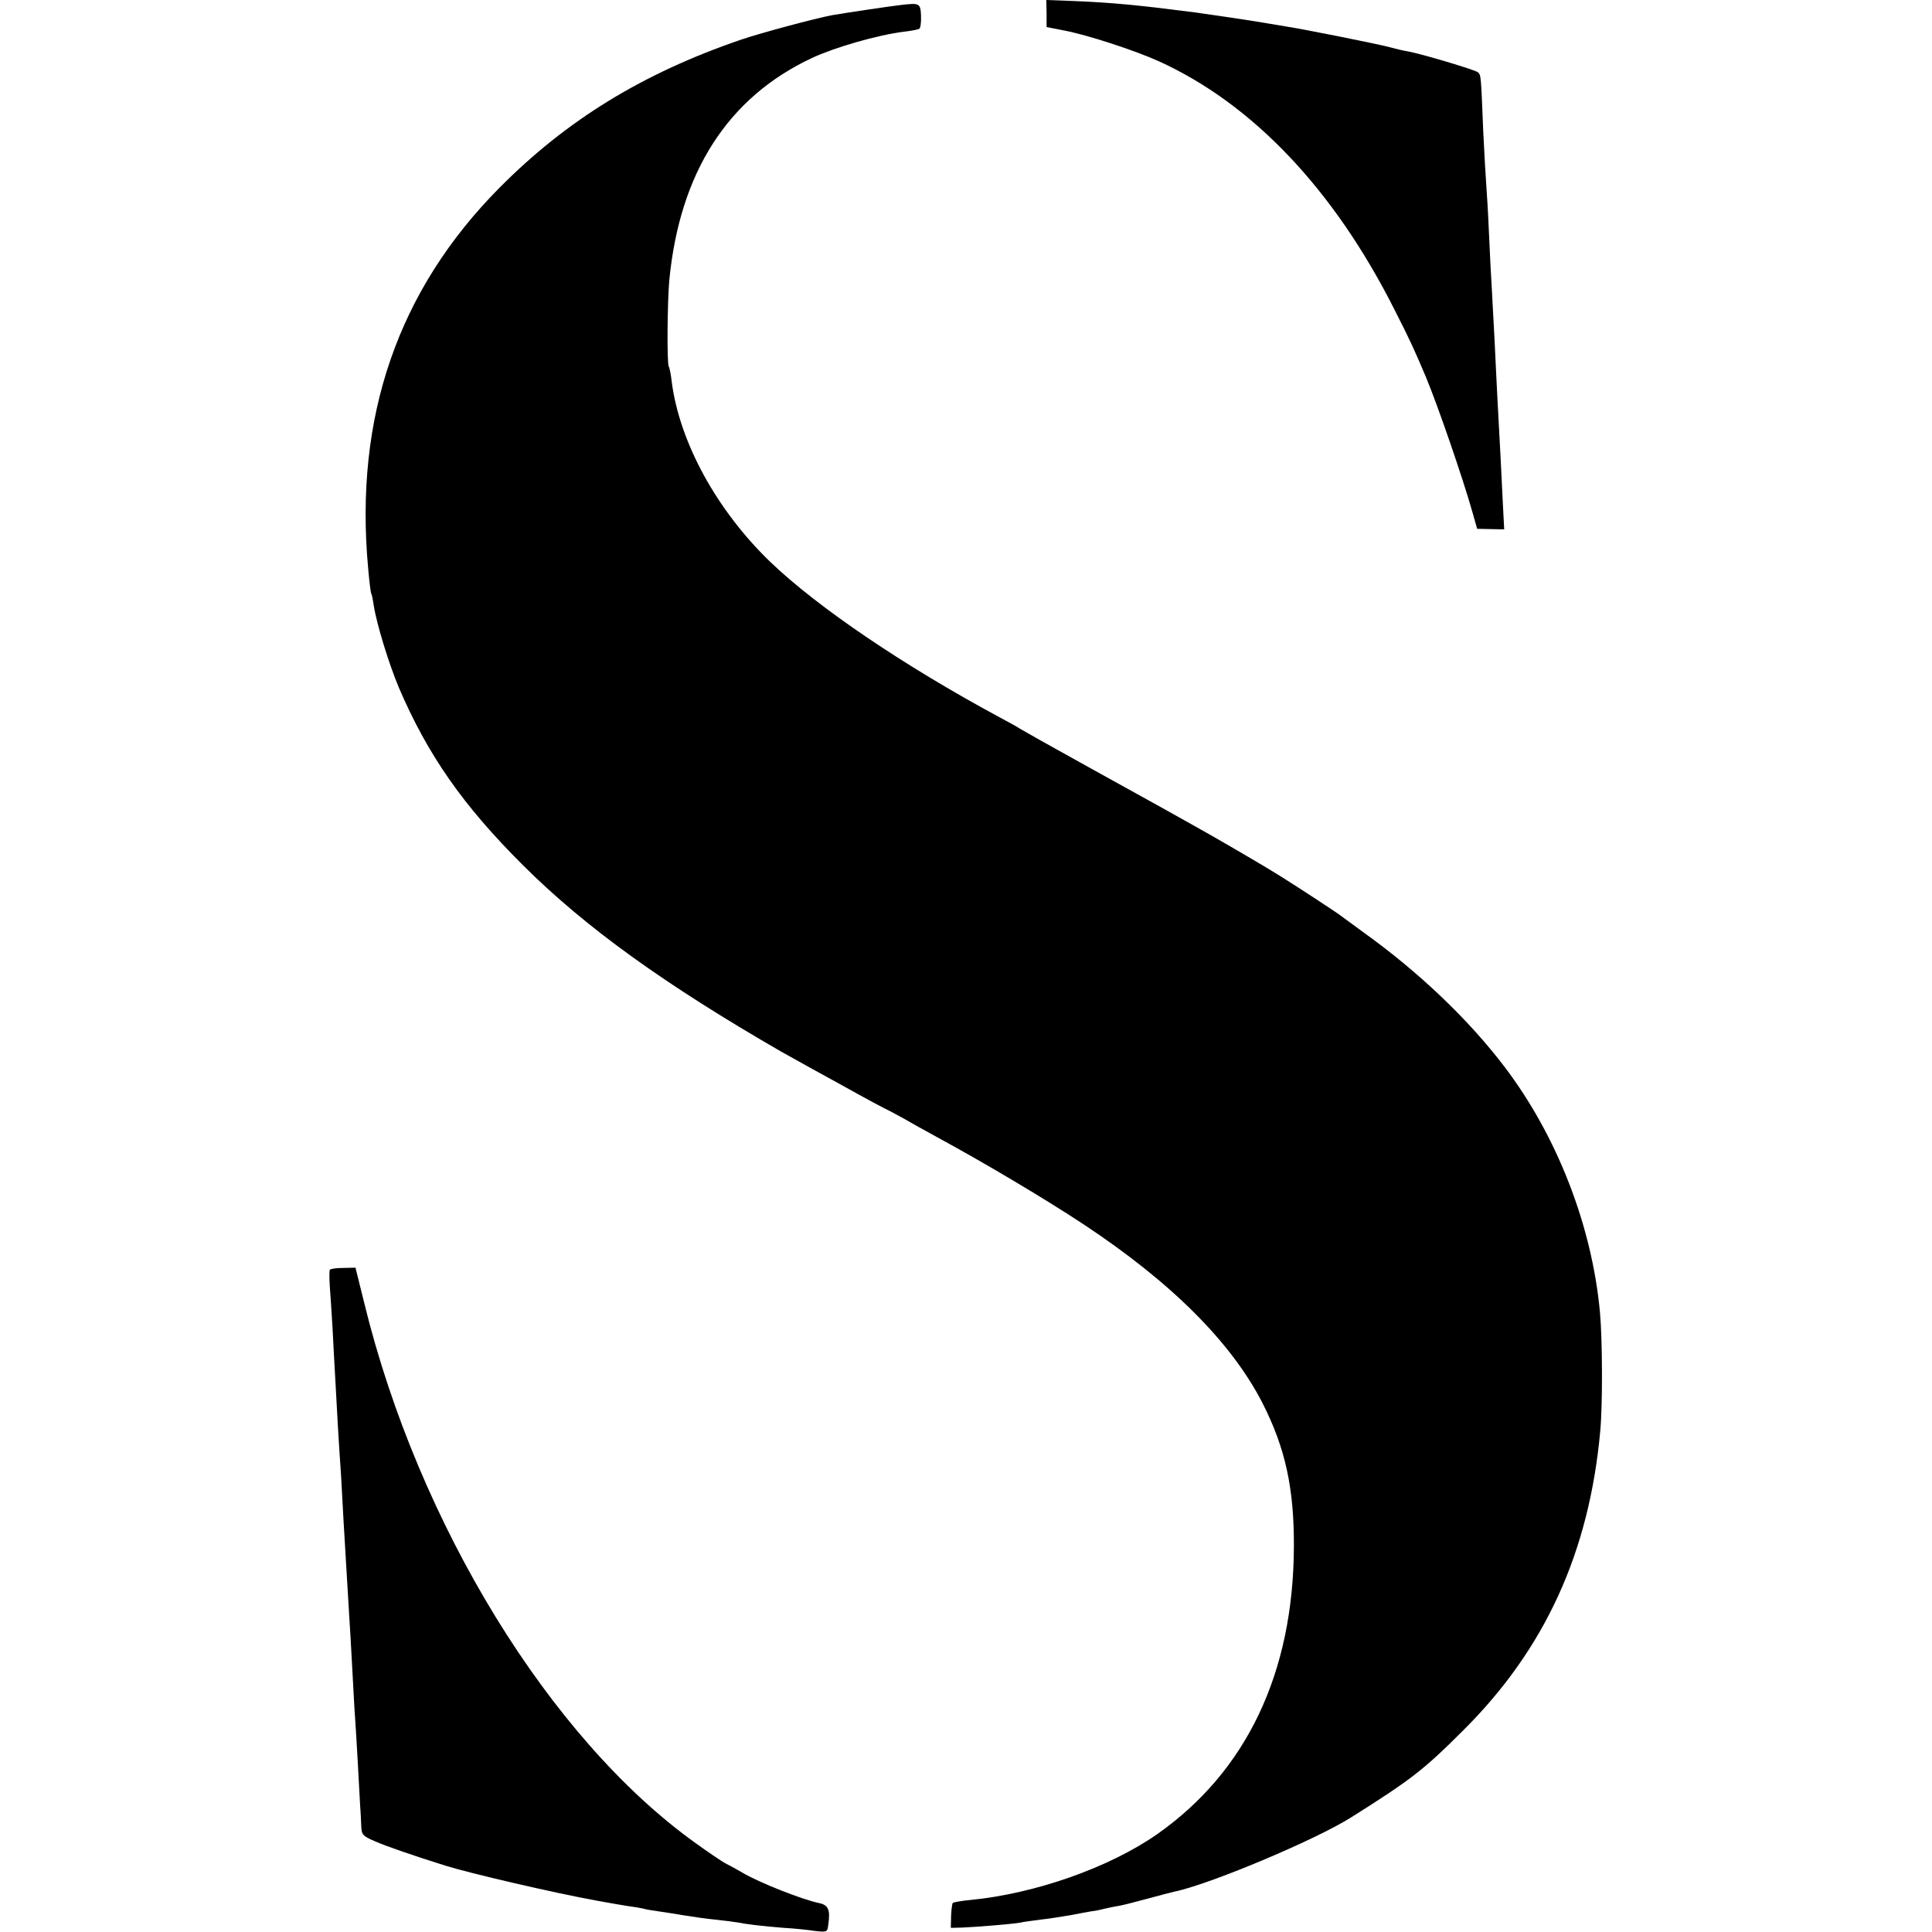
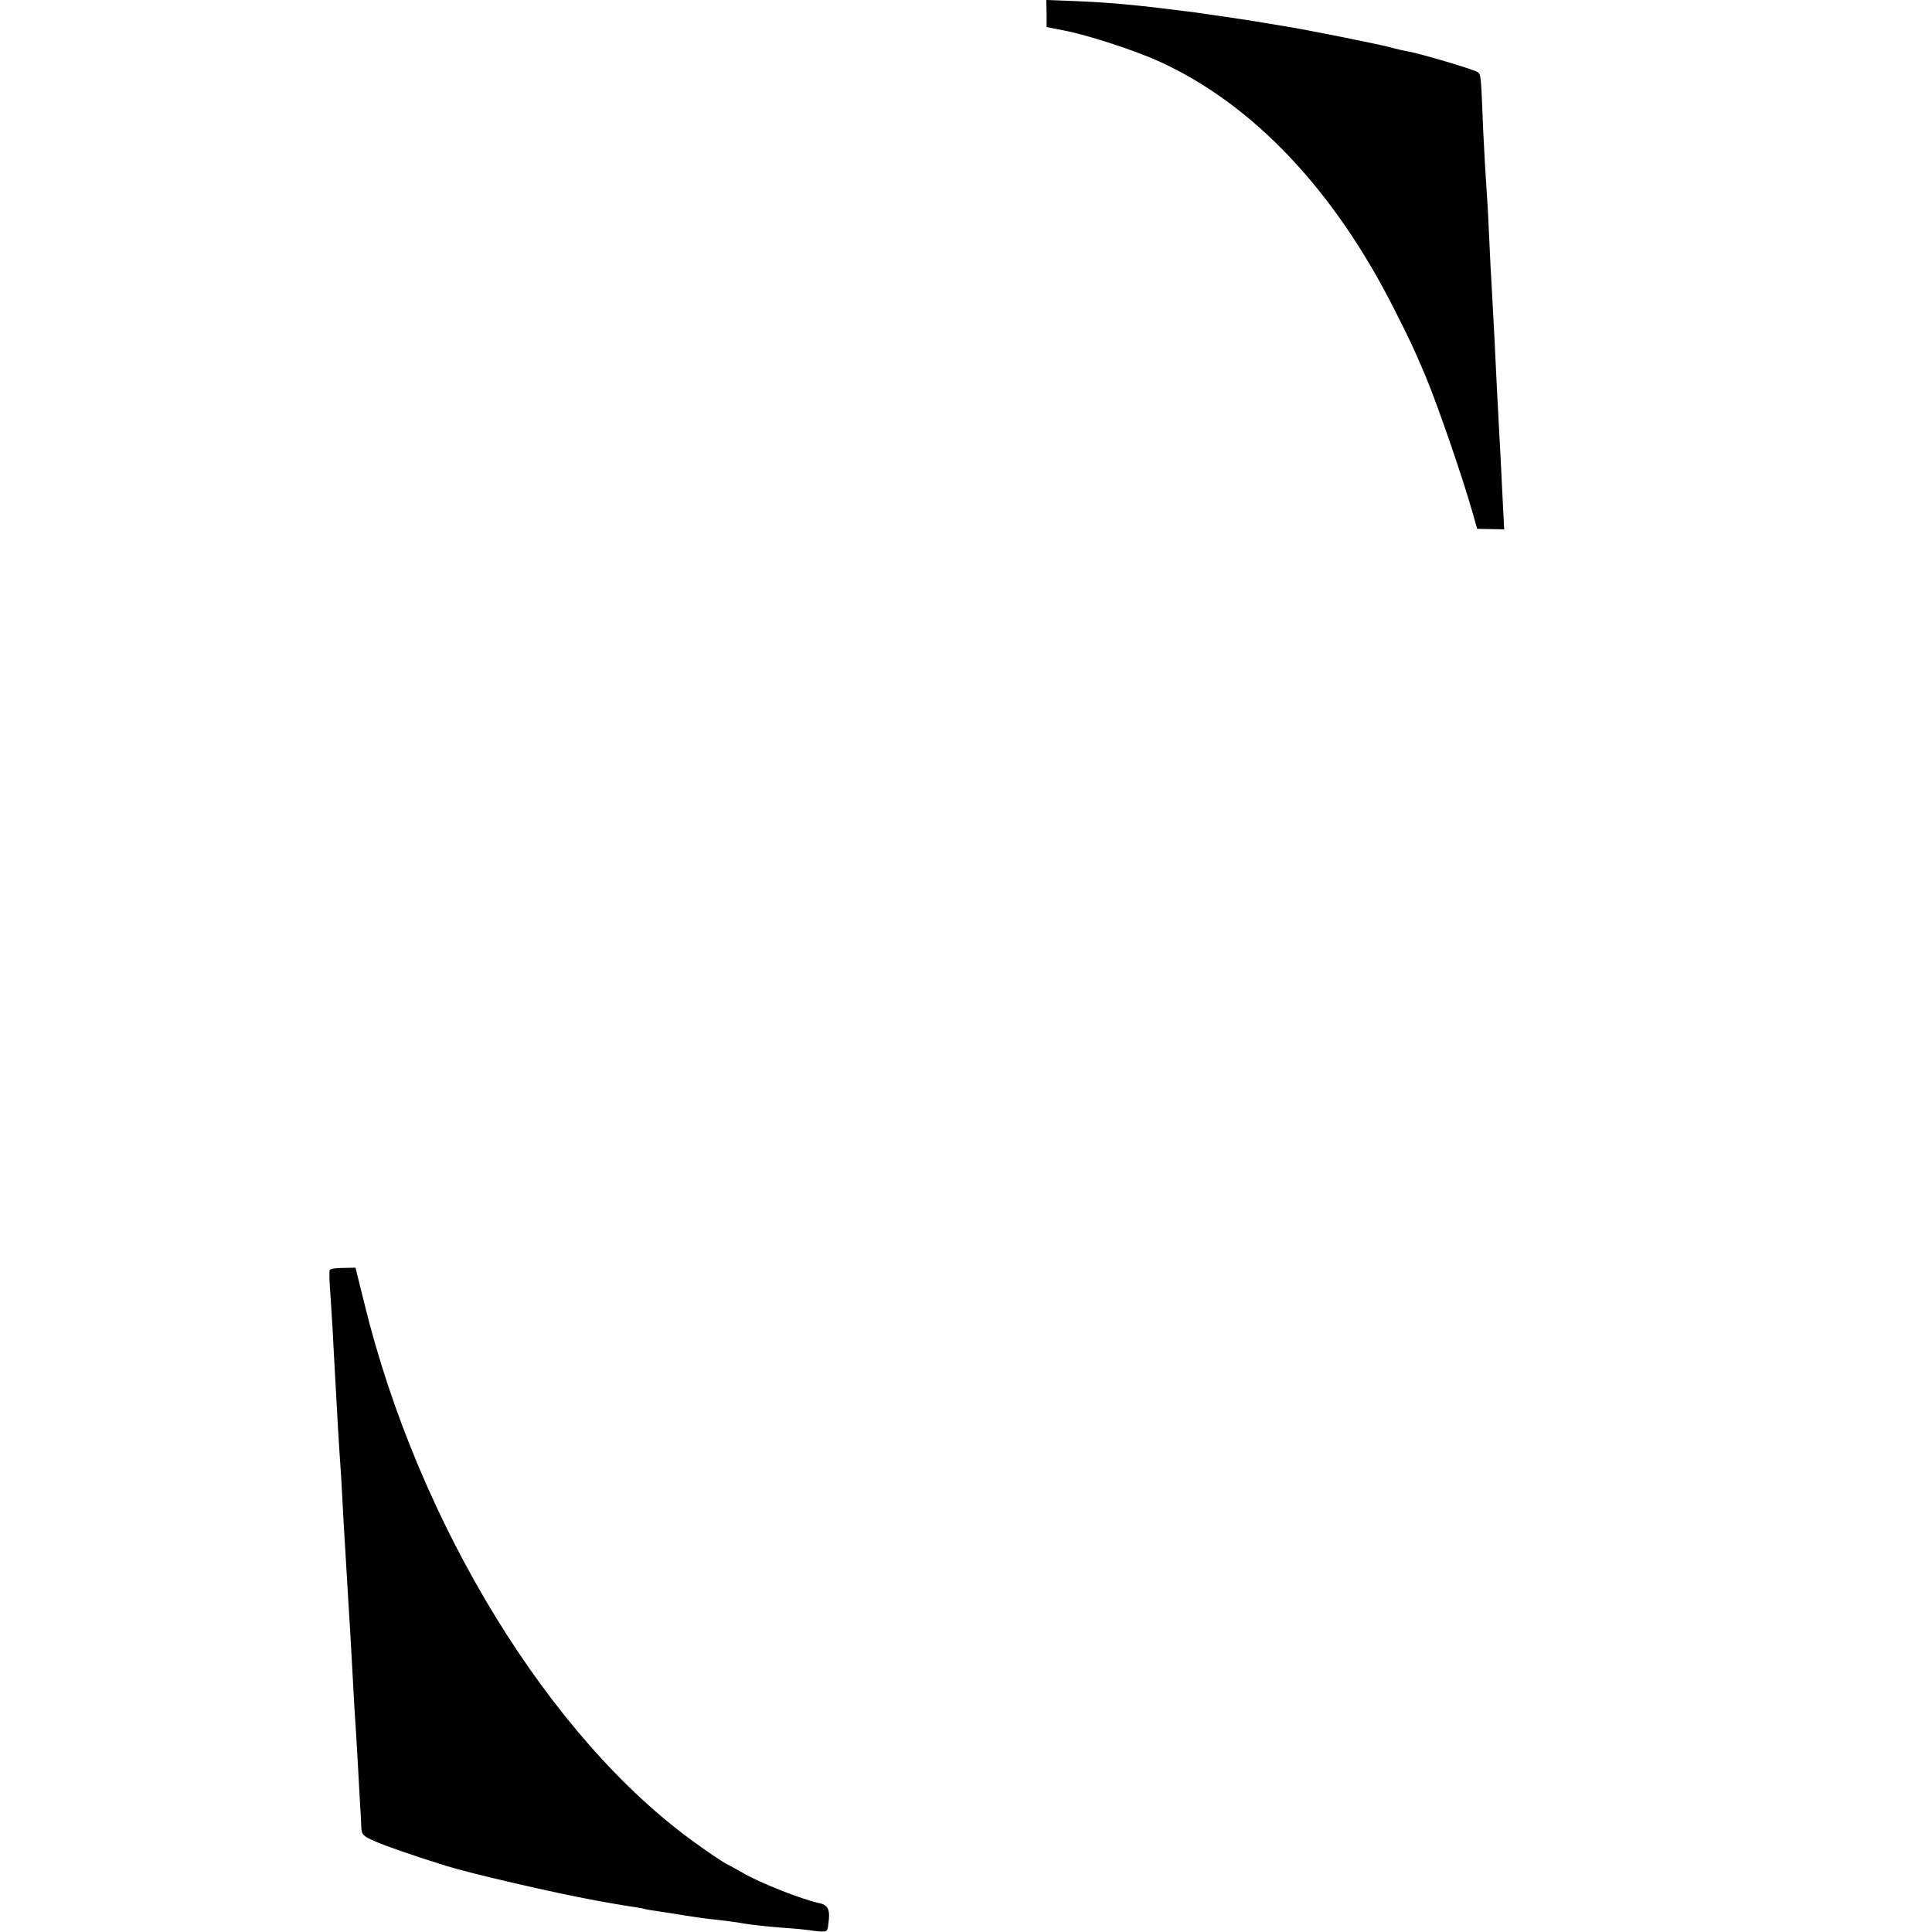
<svg xmlns="http://www.w3.org/2000/svg" version="1.0" width="700pt" height="700pt" viewBox="0 0 700 700" preserveAspectRatio="xMidYMid meet">
  <g transform="translate(0,700) scale(0.1,-0.1)" fill="#000000" stroke="none">
    <path d="M3792 6951 l0 -49 61 -12 c86 -16 260 -73 348 -113 339 -155 632 -464 851 -898 59 -116 71 -143 114 -244 44 -106 134 -367 169 -491 l17 -60 49 -1 49 -1 -5 96 c-4 91 -10 200 -20 387 -2 44 -7 136 -10 205 -4 69 -8 152 -10 186 -2 33 -7 121 -10 195 -3 74 -8 154 -10 179 -2 25 -7 113 -11 195 -8 201 -8 203 -19 213 -10 9 -209 68 -255 76 -14 2 -43 9 -65 15 -40 11 -310 65 -375 75 -19 3 -46 8 -60 10 -49 9 -226 35 -270 41 -211 27 -296 35 -433 41 l-106 4 1 -49z" />
-     <path d="M3265 6982 c-38 -4 -210 -30 -250 -37 -64 -12 -264 -66 -331 -89 -356 -122 -631 -291 -874 -536 -368 -371 -527 -831 -476 -1380 4 -46 9 -87 11 -90 2 -3 6 -22 9 -43 11 -70 55 -212 91 -298 105 -245 233 -428 451 -645 225 -224 511 -430 934 -674 8 -5 60 -33 115 -64 55 -30 129 -71 165 -91 36 -20 79 -43 95 -51 17 -8 48 -25 70 -37 22 -13 76 -43 120 -67 173 -94 387 -221 531 -316 319 -211 536 -428 649 -649 82 -162 114 -307 113 -520 -2 -457 -172 -814 -496 -1041 -172 -120 -440 -215 -676 -238 -33 -3 -61 -8 -64 -11 -2 -2 -5 -23 -6 -47 l-1 -43 40 1 c51 2 186 13 212 18 11 3 44 7 74 11 30 3 78 11 108 16 30 6 64 12 75 14 12 1 32 5 46 9 14 3 36 8 50 10 14 2 61 14 105 26 44 12 89 24 99 26 125 25 511 187 641 269 216 136 262 171 406 315 296 294 457 645 497 1085 9 95 8 332 -1 430 -29 315 -156 640 -346 890 -130 171 -310 343 -511 487 -36 26 -69 51 -75 55 -11 10 -155 104 -225 148 -46 29 -179 107 -260 153 -25 14 -61 34 -80 45 -50 28 -87 49 -355 197 -132 73 -244 136 -250 140 -5 4 -39 23 -75 42 -345 186 -657 397 -829 562 -194 187 -328 432 -357 651 -3 28 -8 53 -11 57 -7 12 -5 236 2 313 38 391 212 662 517 805 84 39 237 83 332 95 27 3 53 8 57 11 4 2 7 23 6 47 -2 45 -5 47 -72 39z" />
-     <path d="M1195 2399 c-2 -3 -2 -30 0 -60 2 -30 7 -99 10 -154 3 -55 7 -138 10 -185 5 -96 13 -239 21 -350 2 -41 6 -115 9 -165 6 -99 13 -219 20 -335 3 -41 7 -118 10 -171 3 -53 7 -128 9 -165 3 -38 8 -125 12 -194 4 -69 8 -143 9 -165 2 -22 3 -55 4 -73 1 -29 6 -35 49 -53 40 -18 142 -53 257 -89 94 -29 391 -98 545 -126 14 -2 36 -7 50 -9 14 -3 43 -7 65 -11 22 -3 47 -7 55 -9 8 -3 33 -7 55 -10 22 -3 65 -10 95 -15 30 -5 80 -12 110 -15 30 -3 66 -8 80 -10 35 -7 94 -14 170 -20 36 -2 86 -7 111 -11 45 -5 47 -5 50 23 8 54 0 71 -34 78 -59 12 -217 74 -277 110 -19 11 -46 26 -60 33 -14 7 -64 41 -111 75 -526 377 -1003 1154 -1199 1955 l-32 129 -45 -1 c-25 0 -46 -3 -48 -7z" />
+     <path d="M1195 2399 c-2 -3 -2 -30 0 -60 2 -30 7 -99 10 -154 3 -55 7 -138 10 -185 5 -96 13 -239 21 -350 2 -41 6 -115 9 -165 6 -99 13 -219 20 -335 3 -41 7 -118 10 -171 3 -53 7 -128 9 -165 3 -38 8 -125 12 -194 4 -69 8 -143 9 -165 2 -22 3 -55 4 -73 1 -29 6 -35 49 -53 40 -18 142 -53 257 -89 94 -29 391 -98 545 -126 14 -2 36 -7 50 -9 14 -3 43 -7 65 -11 22 -3 47 -7 55 -9 8 -3 33 -7 55 -10 22 -3 65 -10 95 -15 30 -5 80 -12 110 -15 30 -3 66 -8 80 -10 35 -7 94 -14 170 -20 36 -2 86 -7 111 -11 45 -5 47 -5 50 23 8 54 0 71 -34 78 -59 12 -217 74 -277 110 -19 11 -46 26 -60 33 -14 7 -64 41 -111 75 -526 377 -1003 1154 -1199 1955 l-32 129 -45 -1 c-25 0 -46 -3 -48 -7" />
  </g>
</svg>